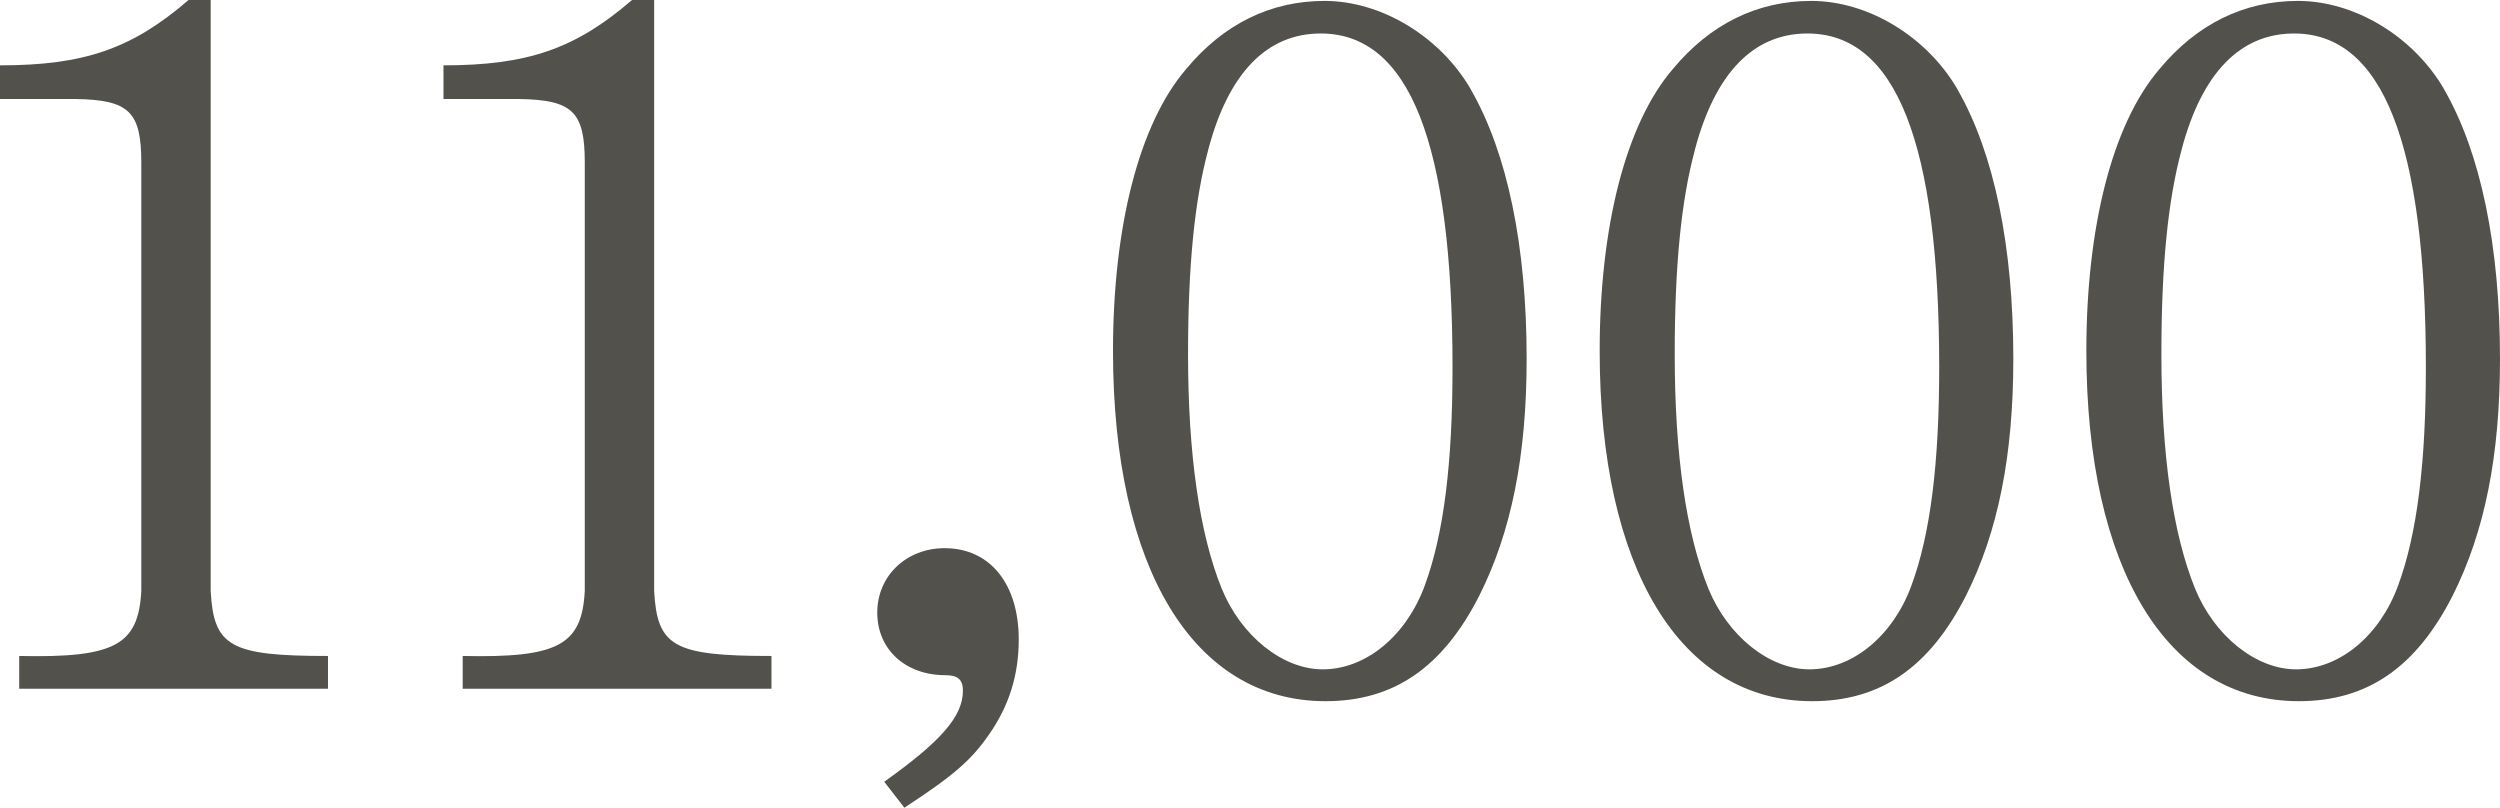
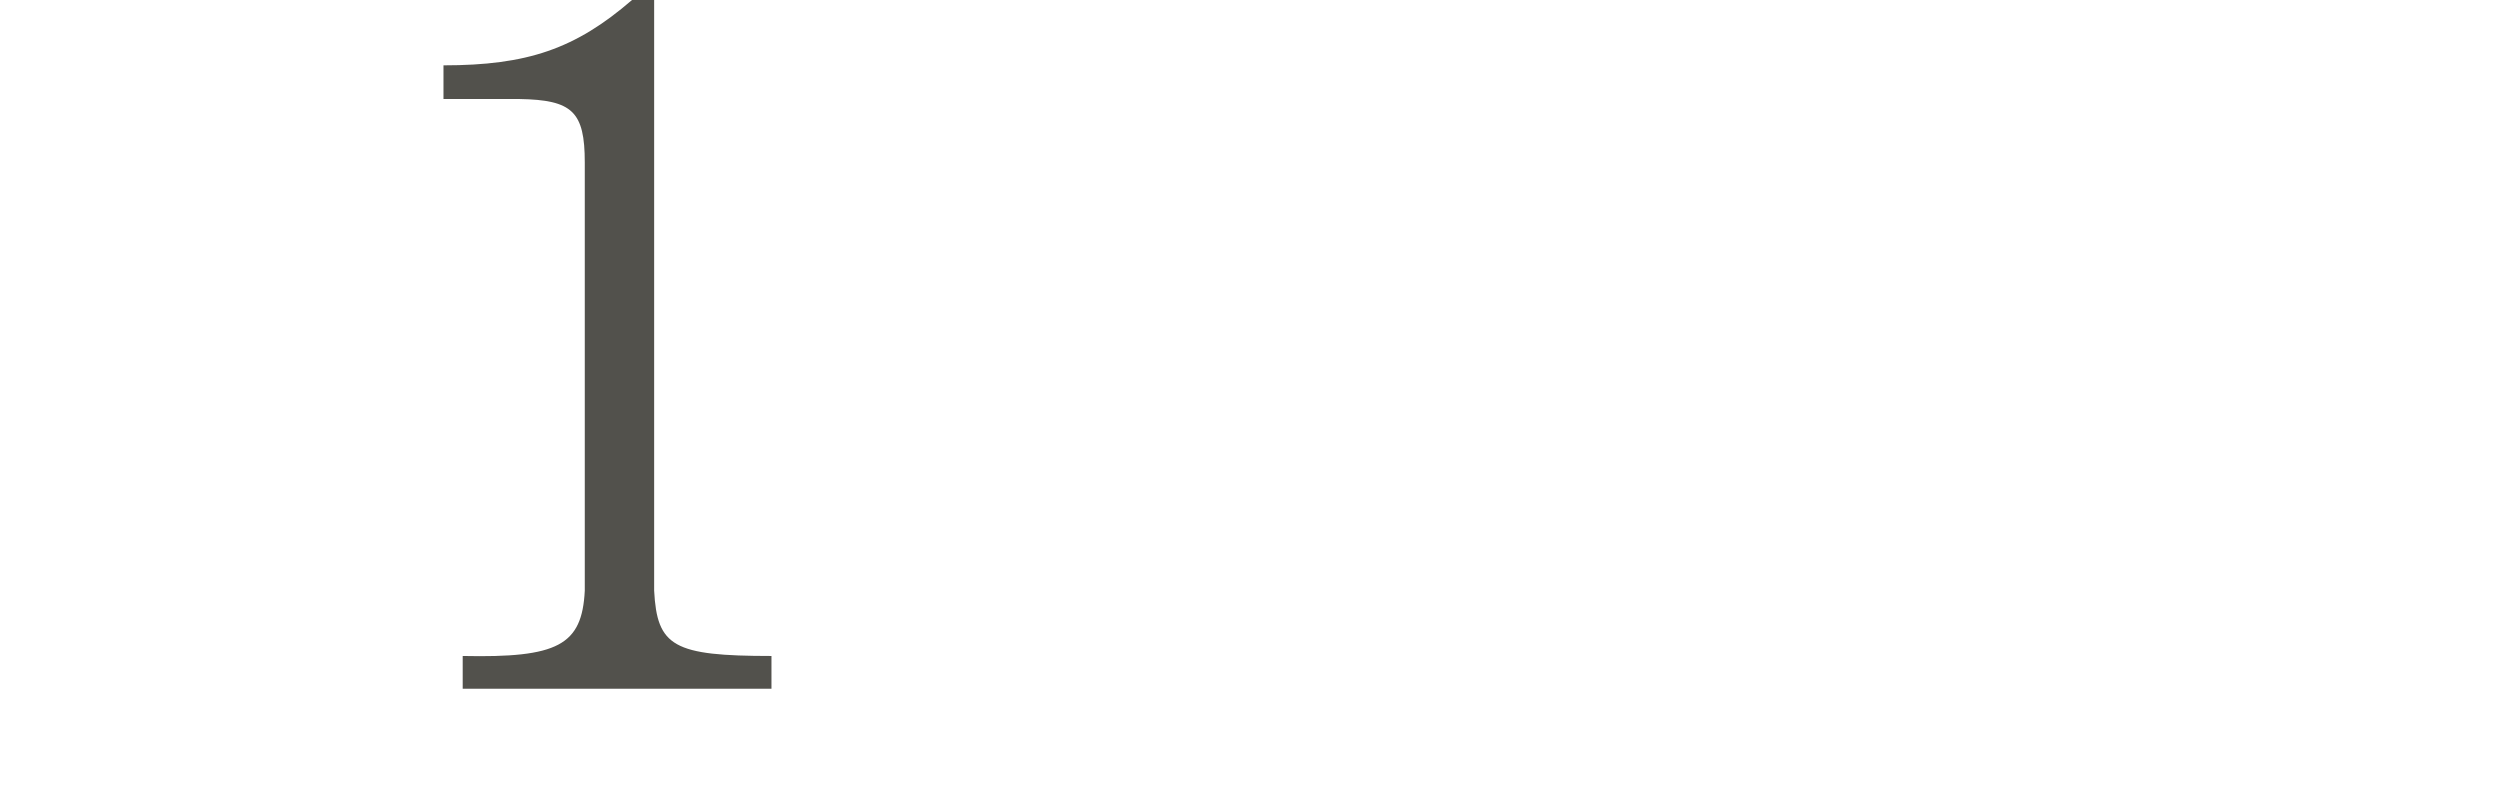
<svg xmlns="http://www.w3.org/2000/svg" id="_レイヤー_2" data-name="レイヤー 2" viewBox="0 0 136.59 44.14">
  <defs>
    <style>
      .cls-1 {
        fill: #52514c;
        stroke-width: 0px;
      }
    </style>
  </defs>
  <g id="_デザイン" data-name="デザイン">
    <g>
-       <path class="cls-1" d="M1.05,37.63v-1.79c5.2.11,6.52-.58,6.67-3.57V8.88c0-2.79-.68-3.42-3.57-3.47H0v-1.84c4.57,0,7.2-.89,10.3-3.57h1.21v32.27c.16,3.05,1.05,3.57,6.41,3.57v1.79H1.05Z" />
      <path class="cls-1" d="M25.28,37.63v-1.79c5.2.11,6.52-.58,6.67-3.57V8.88c0-2.79-.68-3.42-3.57-3.47h-4.15v-1.84c4.57,0,7.2-.89,10.3-3.57h1.21v32.27c.16,3.05,1.05,3.57,6.41,3.57v1.79h-16.87Z" />
-       <path class="cls-1" d="M48.3,42.72c3.1-2.21,4.31-3.57,4.31-4.99,0-.58-.26-.84-.95-.84-2.21,0-3.73-1.42-3.73-3.42s1.58-3.52,3.68-3.52c2.47,0,4.05,1.94,4.05,4.99,0,1.94-.53,3.63-1.63,5.2-.95,1.37-1.89,2.21-4.62,3.99l-1.1-1.42Z" />
-       <path class="cls-1" d="M80.36,4.89c2,3.47,3.05,8.57,3.05,14.71,0,5.31-.84,9.46-2.58,12.93-2,3.94-4.68,5.78-8.41,5.78-7.2,0-11.61-7.25-11.61-19.13,0-6.78,1.42-12.4,3.99-15.4,2.05-2.47,4.62-3.73,7.57-3.73,3.1,0,6.31,1.94,7.99,4.83ZM66.01,8.2c-.74,2.73-1.1,6.31-1.1,11.14,0,5.52.63,9.83,1.84,12.82,1.05,2.57,3.31,4.41,5.52,4.41,2.36,0,4.57-1.84,5.57-4.57,1.05-2.84,1.52-6.73,1.52-11.93,0-12.25-2.36-18.24-7.2-18.24-2.94,0-5.04,2.15-6.15,6.36Z" />
-       <path class="cls-1" d="M106.95,4.89c2,3.47,3.05,8.57,3.05,14.71,0,5.31-.84,9.46-2.58,12.93-2,3.94-4.68,5.78-8.41,5.78-7.2,0-11.61-7.25-11.61-19.13,0-6.78,1.42-12.4,3.99-15.4,2.05-2.47,4.62-3.73,7.57-3.73,3.1,0,6.31,1.94,7.99,4.83ZM92.6,8.2c-.74,2.73-1.1,6.31-1.1,11.14,0,5.52.63,9.83,1.84,12.82,1.05,2.57,3.31,4.41,5.52,4.41,2.36,0,4.57-1.84,5.57-4.57,1.05-2.84,1.52-6.73,1.52-11.93,0-12.25-2.36-18.24-7.2-18.24-2.94,0-5.04,2.15-6.15,6.36Z" />
-       <path class="cls-1" d="M133.54,4.89c2,3.47,3.05,8.57,3.05,14.71,0,5.31-.84,9.46-2.58,12.93-2,3.94-4.68,5.78-8.41,5.78-7.2,0-11.61-7.25-11.61-19.13,0-6.78,1.42-12.4,3.99-15.4,2.05-2.47,4.62-3.73,7.57-3.73,3.1,0,6.31,1.94,7.99,4.83ZM119.19,8.2c-.74,2.73-1.1,6.31-1.1,11.14,0,5.52.63,9.83,1.84,12.82,1.05,2.57,3.31,4.41,5.52,4.41,2.37,0,4.57-1.84,5.57-4.57,1.05-2.84,1.52-6.73,1.52-11.93,0-12.25-2.37-18.24-7.2-18.24-2.94,0-5.04,2.15-6.15,6.36Z" />
    </g>
  </g>
</svg>